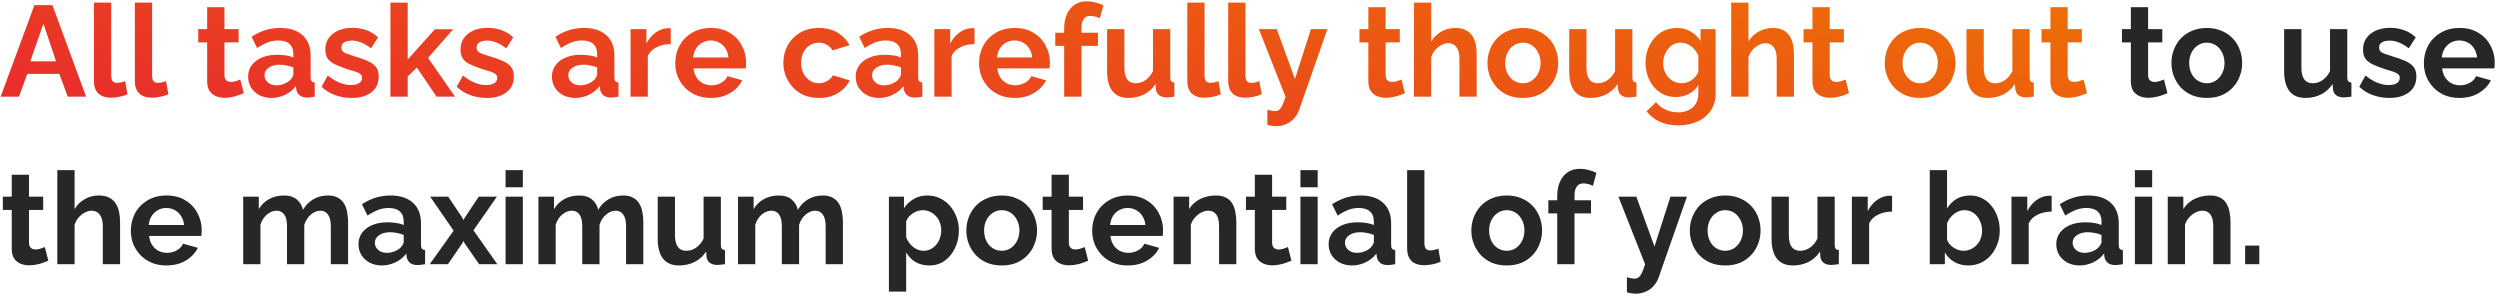
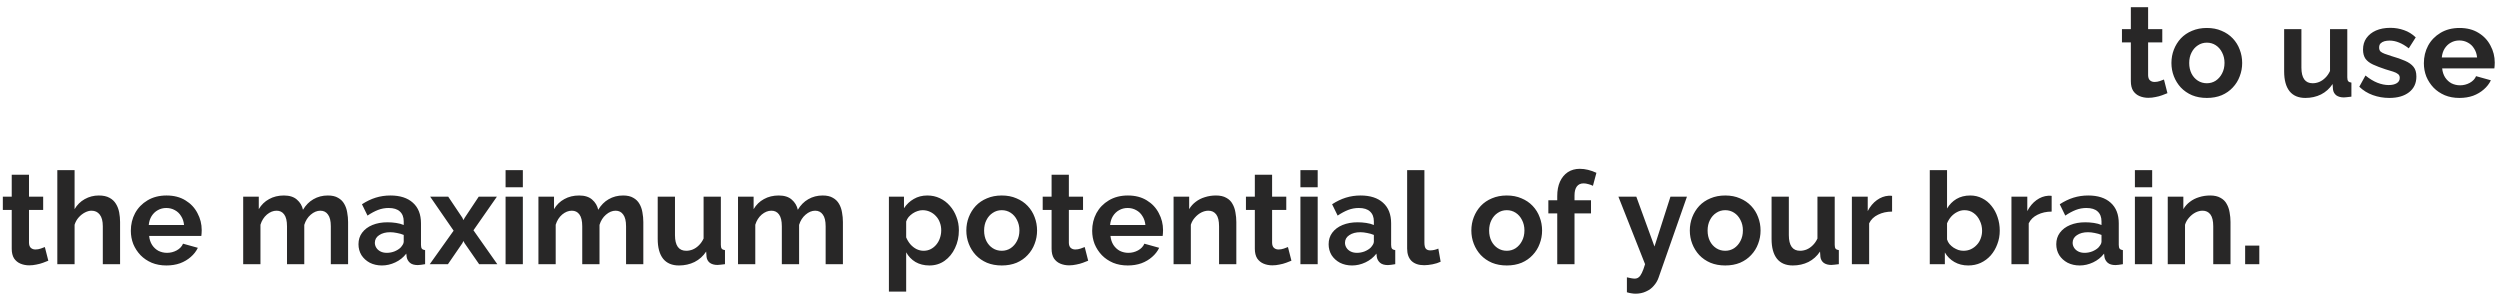
<svg xmlns="http://www.w3.org/2000/svg" width="388" height="46" viewBox="0 0 388 46" fill="none">
-   <path d="M5.34 0.8H8.14L13.36 15H10.52L9.2 11.46H4.24L2.94 15H0.1L5.34 0.8ZM8.7 9.52L6.74 3.66L4.7 9.52H8.7ZM14.579 0.4H17.259V11.64C17.259 12.12 17.339 12.447 17.499 12.62C17.659 12.78 17.879 12.86 18.159 12.86C18.372 12.86 18.592 12.833 18.819 12.78C19.046 12.727 19.246 12.66 19.419 12.58L19.779 14.62C19.419 14.793 18.999 14.927 18.519 15.02C18.039 15.113 17.606 15.16 17.219 15.16C16.379 15.16 15.726 14.94 15.259 14.5C14.806 14.047 14.579 13.407 14.579 12.58V0.4ZM20.927 0.4H23.607V11.64C23.607 12.12 23.687 12.447 23.847 12.62C24.007 12.78 24.227 12.86 24.507 12.86C24.72 12.86 24.94 12.833 25.167 12.78C25.393 12.727 25.593 12.66 25.767 12.58L26.127 14.62C25.767 14.793 25.347 14.927 24.867 15.02C24.387 15.113 23.953 15.16 23.567 15.16C22.727 15.16 22.073 14.94 21.607 14.5C21.153 14.047 20.927 13.407 20.927 12.58V0.4ZM37.832 14.46C37.605 14.553 37.332 14.66 37.012 14.78C36.692 14.9 36.345 14.993 35.972 15.06C35.612 15.14 35.245 15.18 34.872 15.18C34.379 15.18 33.925 15.093 33.512 14.92C33.099 14.747 32.765 14.473 32.512 14.1C32.272 13.713 32.152 13.213 32.152 12.6V6.58H30.772V4.52H32.152V1.12H34.832V4.52H37.032V6.58H34.832V11.7C34.845 12.06 34.945 12.32 35.132 12.48C35.319 12.64 35.552 12.72 35.832 12.72C36.112 12.72 36.385 12.673 36.652 12.58C36.919 12.487 37.132 12.407 37.292 12.34L37.832 14.46ZM38.508 11.9C38.508 11.22 38.694 10.627 39.068 10.12C39.455 9.6 39.988 9.2 40.668 8.92C41.348 8.64 42.128 8.5 43.008 8.5C43.448 8.5 43.895 8.533 44.348 8.6C44.801 8.667 45.194 8.773 45.528 8.92V8.36C45.528 7.693 45.328 7.18 44.928 6.82C44.541 6.46 43.961 6.28 43.188 6.28C42.614 6.28 42.068 6.38 41.548 6.58C41.028 6.78 40.481 7.073 39.908 7.46L39.048 5.7C39.741 5.247 40.448 4.907 41.168 4.68C41.901 4.453 42.668 4.34 43.468 4.34C44.961 4.34 46.121 4.713 46.948 5.46C47.788 6.207 48.208 7.273 48.208 8.66V12C48.208 12.28 48.255 12.48 48.348 12.6C48.455 12.72 48.621 12.793 48.848 12.82V15C48.608 15.04 48.388 15.073 48.188 15.1C48.001 15.127 47.841 15.14 47.708 15.14C47.175 15.14 46.768 15.02 46.488 14.78C46.221 14.54 46.054 14.247 45.988 13.9L45.928 13.36C45.474 13.947 44.908 14.4 44.228 14.72C43.548 15.04 42.855 15.2 42.148 15.2C41.455 15.2 40.828 15.06 40.268 14.78C39.721 14.487 39.288 14.093 38.968 13.6C38.661 13.093 38.508 12.527 38.508 11.9ZM45.028 12.44C45.175 12.28 45.294 12.12 45.388 11.96C45.481 11.8 45.528 11.653 45.528 11.52V10.46C45.208 10.327 44.861 10.227 44.488 10.16C44.114 10.08 43.761 10.04 43.428 10.04C42.734 10.04 42.161 10.193 41.708 10.5C41.268 10.793 41.048 11.187 41.048 11.68C41.048 11.947 41.121 12.2 41.268 12.44C41.414 12.68 41.628 12.873 41.908 13.02C42.188 13.167 42.521 13.24 42.908 13.24C43.308 13.24 43.701 13.167 44.088 13.02C44.474 12.86 44.788 12.667 45.028 12.44ZM54.572 15.2C53.679 15.2 52.825 15.053 52.012 14.76C51.199 14.467 50.499 14.033 49.912 13.46L50.872 11.72C51.499 12.227 52.112 12.6 52.712 12.84C53.325 13.08 53.912 13.2 54.472 13.2C54.992 13.2 55.406 13.107 55.712 12.92C56.032 12.733 56.192 12.453 56.192 12.08C56.192 11.827 56.105 11.633 55.932 11.5C55.759 11.353 55.505 11.227 55.172 11.12C54.852 11.013 54.459 10.893 53.992 10.76C53.219 10.507 52.572 10.26 52.052 10.02C51.532 9.78 51.139 9.48 50.872 9.12C50.619 8.747 50.492 8.273 50.492 7.7C50.492 7.007 50.666 6.413 51.012 5.92C51.372 5.413 51.865 5.02 52.492 4.74C53.132 4.46 53.879 4.32 54.732 4.32C55.479 4.32 56.185 4.44 56.852 4.68C57.519 4.907 58.126 5.28 58.672 5.8L57.592 7.5C57.059 7.087 56.552 6.787 56.072 6.6C55.592 6.4 55.105 6.3 54.612 6.3C54.332 6.3 54.066 6.333 53.812 6.4C53.572 6.467 53.372 6.58 53.212 6.74C53.066 6.887 52.992 7.1 52.992 7.38C52.992 7.633 53.059 7.833 53.192 7.98C53.339 8.113 53.552 8.233 53.832 8.34C54.126 8.447 54.479 8.567 54.892 8.7C55.732 8.94 56.439 9.187 57.012 9.44C57.599 9.693 58.039 10.007 58.332 10.38C58.626 10.74 58.772 11.24 58.772 11.88C58.772 12.92 58.392 13.733 57.632 14.32C56.872 14.907 55.852 15.2 54.572 15.2ZM67.755 15L64.695 10.48L63.275 11.88V15H60.595V0.4H63.275V9.24L67.495 4.54H70.335L66.435 8.98L70.615 15H67.755ZM75.549 15.2C74.655 15.2 73.802 15.053 72.989 14.76C72.175 14.467 71.475 14.033 70.889 13.46L71.849 11.72C72.475 12.227 73.089 12.6 73.689 12.84C74.302 13.08 74.889 13.2 75.449 13.2C75.969 13.2 76.382 13.107 76.689 12.92C77.009 12.733 77.169 12.453 77.169 12.08C77.169 11.827 77.082 11.633 76.909 11.5C76.735 11.353 76.482 11.227 76.149 11.12C75.829 11.013 75.435 10.893 74.969 10.76C74.195 10.507 73.549 10.26 73.029 10.02C72.509 9.78 72.115 9.48 71.849 9.12C71.595 8.747 71.469 8.273 71.469 7.7C71.469 7.007 71.642 6.413 71.989 5.92C72.349 5.413 72.842 5.02 73.469 4.74C74.109 4.46 74.855 4.32 75.709 4.32C76.455 4.32 77.162 4.44 77.829 4.68C78.495 4.907 79.102 5.28 79.649 5.8L78.569 7.5C78.035 7.087 77.529 6.787 77.049 6.6C76.569 6.4 76.082 6.3 75.589 6.3C75.309 6.3 75.042 6.333 74.789 6.4C74.549 6.467 74.349 6.58 74.189 6.74C74.042 6.887 73.969 7.1 73.969 7.38C73.969 7.633 74.035 7.833 74.169 7.98C74.315 8.113 74.529 8.233 74.809 8.34C75.102 8.447 75.455 8.567 75.869 8.7C76.709 8.94 77.415 9.187 77.989 9.44C78.575 9.693 79.015 10.007 79.309 10.38C79.602 10.74 79.749 11.24 79.749 11.88C79.749 12.92 79.369 13.733 78.609 14.32C77.849 14.907 76.829 15.2 75.549 15.2ZM85.656 11.9C85.656 11.22 85.843 10.627 86.216 10.12C86.603 9.6 87.136 9.2 87.816 8.92C88.496 8.64 89.276 8.5 90.156 8.5C90.596 8.5 91.043 8.533 91.496 8.6C91.95 8.667 92.343 8.773 92.676 8.92V8.36C92.676 7.693 92.476 7.18 92.076 6.82C91.69 6.46 91.11 6.28 90.336 6.28C89.763 6.28 89.216 6.38 88.696 6.58C88.176 6.78 87.63 7.073 87.056 7.46L86.196 5.7C86.89 5.247 87.596 4.907 88.316 4.68C89.05 4.453 89.816 4.34 90.616 4.34C92.11 4.34 93.27 4.713 94.096 5.46C94.936 6.207 95.356 7.273 95.356 8.66V12C95.356 12.28 95.403 12.48 95.496 12.6C95.603 12.72 95.77 12.793 95.996 12.82V15C95.756 15.04 95.536 15.073 95.336 15.1C95.15 15.127 94.99 15.14 94.856 15.14C94.323 15.14 93.916 15.02 93.636 14.78C93.37 14.54 93.203 14.247 93.136 13.9L93.076 13.36C92.623 13.947 92.056 14.4 91.376 14.72C90.696 15.04 90.003 15.2 89.296 15.2C88.603 15.2 87.976 15.06 87.416 14.78C86.87 14.487 86.436 14.093 86.116 13.6C85.81 13.093 85.656 12.527 85.656 11.9ZM92.176 12.44C92.323 12.28 92.443 12.12 92.536 11.96C92.63 11.8 92.676 11.653 92.676 11.52V10.46C92.356 10.327 92.01 10.227 91.636 10.16C91.263 10.08 90.91 10.04 90.576 10.04C89.883 10.04 89.31 10.193 88.856 10.5C88.416 10.793 88.196 11.187 88.196 11.68C88.196 11.947 88.27 12.2 88.416 12.44C88.563 12.68 88.776 12.873 89.056 13.02C89.336 13.167 89.67 13.24 90.056 13.24C90.456 13.24 90.85 13.167 91.236 13.02C91.623 12.86 91.936 12.667 92.176 12.44ZM104.101 6.84C103.287 6.84 102.561 7 101.921 7.32C101.281 7.627 100.821 8.073 100.541 8.66V15H97.861V4.52H100.321V6.76C100.694 6.04 101.167 5.473 101.741 5.06C102.314 4.647 102.921 4.42 103.561 4.38C103.707 4.38 103.821 4.38 103.901 4.38C103.981 4.38 104.047 4.387 104.101 4.4V6.84ZM110.318 15.2C109.478 15.2 108.718 15.06 108.038 14.78C107.358 14.487 106.778 14.093 106.298 13.6C105.818 13.093 105.445 12.52 105.178 11.88C104.925 11.227 104.798 10.54 104.798 9.82C104.798 8.82 105.018 7.907 105.458 7.08C105.912 6.253 106.552 5.593 107.378 5.1C108.218 4.593 109.205 4.34 110.338 4.34C111.485 4.34 112.465 4.593 113.278 5.1C114.092 5.593 114.712 6.253 115.138 7.08C115.578 7.893 115.798 8.773 115.798 9.72C115.798 9.88 115.792 10.047 115.778 10.22C115.765 10.38 115.752 10.513 115.738 10.62H107.638C107.692 11.153 107.845 11.62 108.098 12.02C108.365 12.42 108.698 12.727 109.098 12.94C109.512 13.14 109.952 13.24 110.418 13.24C110.952 13.24 111.452 13.113 111.918 12.86C112.398 12.593 112.725 12.247 112.898 11.82L115.198 12.46C114.945 12.993 114.578 13.467 114.098 13.88C113.632 14.293 113.078 14.62 112.438 14.86C111.798 15.087 111.092 15.2 110.318 15.2ZM107.578 8.92H113.058C113.005 8.387 112.852 7.927 112.598 7.54C112.358 7.14 112.038 6.833 111.638 6.62C111.238 6.393 110.792 6.28 110.298 6.28C109.818 6.28 109.378 6.393 108.978 6.62C108.592 6.833 108.272 7.14 108.018 7.54C107.778 7.927 107.632 8.387 107.578 8.92ZM127.116 15.2C126.262 15.2 125.496 15.06 124.816 14.78C124.136 14.487 123.556 14.087 123.076 13.58C122.596 13.06 122.222 12.473 121.956 11.82C121.702 11.167 121.576 10.48 121.576 9.76C121.576 8.773 121.796 7.873 122.236 7.06C122.689 6.233 123.329 5.573 124.156 5.08C124.982 4.587 125.962 4.34 127.096 4.34C128.229 4.34 129.202 4.587 130.016 5.08C130.829 5.573 131.436 6.22 131.836 7.02L129.216 7.82C128.989 7.433 128.689 7.14 128.316 6.94C127.942 6.727 127.529 6.62 127.076 6.62C126.569 6.62 126.102 6.753 125.676 7.02C125.262 7.273 124.936 7.64 124.696 8.12C124.456 8.587 124.336 9.133 124.336 9.76C124.336 10.373 124.456 10.92 124.696 11.4C124.949 11.867 125.282 12.24 125.696 12.52C126.109 12.787 126.569 12.92 127.076 12.92C127.396 12.92 127.696 12.867 127.976 12.76C128.269 12.653 128.529 12.507 128.756 12.32C128.982 12.133 129.149 11.92 129.256 11.68L131.876 12.48C131.636 13 131.282 13.467 130.816 13.88C130.362 14.293 129.822 14.62 129.196 14.86C128.582 15.087 127.889 15.2 127.116 15.2ZM132.805 11.9C132.805 11.22 132.991 10.627 133.365 10.12C133.751 9.6 134.285 9.2 134.965 8.92C135.645 8.64 136.425 8.5 137.305 8.5C137.745 8.5 138.191 8.533 138.645 8.6C139.098 8.667 139.491 8.773 139.825 8.92V8.36C139.825 7.693 139.625 7.18 139.225 6.82C138.838 6.46 138.258 6.28 137.485 6.28C136.911 6.28 136.365 6.38 135.845 6.58C135.325 6.78 134.778 7.073 134.205 7.46L133.345 5.7C134.038 5.247 134.745 4.907 135.465 4.68C136.198 4.453 136.965 4.34 137.765 4.34C139.258 4.34 140.418 4.713 141.245 5.46C142.085 6.207 142.505 7.273 142.505 8.66V12C142.505 12.28 142.551 12.48 142.645 12.6C142.751 12.72 142.918 12.793 143.145 12.82V15C142.905 15.04 142.685 15.073 142.485 15.1C142.298 15.127 142.138 15.14 142.005 15.14C141.471 15.14 141.065 15.02 140.785 14.78C140.518 14.54 140.351 14.247 140.285 13.9L140.225 13.36C139.771 13.947 139.205 14.4 138.525 14.72C137.845 15.04 137.151 15.2 136.445 15.2C135.751 15.2 135.125 15.06 134.565 14.78C134.018 14.487 133.585 14.093 133.265 13.6C132.958 13.093 132.805 12.527 132.805 11.9ZM139.325 12.44C139.471 12.28 139.591 12.12 139.685 11.96C139.778 11.8 139.825 11.653 139.825 11.52V10.46C139.505 10.327 139.158 10.227 138.785 10.16C138.411 10.08 138.058 10.04 137.725 10.04C137.031 10.04 136.458 10.193 136.005 10.5C135.565 10.793 135.345 11.187 135.345 11.68C135.345 11.947 135.418 12.2 135.565 12.44C135.711 12.68 135.925 12.873 136.205 13.02C136.485 13.167 136.818 13.24 137.205 13.24C137.605 13.24 137.998 13.167 138.385 13.02C138.771 12.86 139.085 12.667 139.325 12.44ZM151.249 6.84C150.436 6.84 149.709 7 149.069 7.32C148.429 7.627 147.969 8.073 147.689 8.66V15H145.009V4.52H147.469V6.76C147.842 6.04 148.316 5.473 148.889 5.06C149.462 4.647 150.069 4.42 150.709 4.38C150.856 4.38 150.969 4.38 151.049 4.38C151.129 4.38 151.196 4.387 151.249 4.4V6.84ZM157.467 15.2C156.627 15.2 155.867 15.06 155.187 14.78C154.507 14.487 153.927 14.093 153.447 13.6C152.967 13.093 152.593 12.52 152.327 11.88C152.073 11.227 151.947 10.54 151.947 9.82C151.947 8.82 152.167 7.907 152.607 7.08C153.06 6.253 153.7 5.593 154.527 5.1C155.367 4.593 156.353 4.34 157.487 4.34C158.633 4.34 159.613 4.593 160.427 5.1C161.24 5.593 161.86 6.253 162.287 7.08C162.727 7.893 162.947 8.773 162.947 9.72C162.947 9.88 162.94 10.047 162.927 10.22C162.913 10.38 162.9 10.513 162.887 10.62H154.787C154.84 11.153 154.993 11.62 155.247 12.02C155.513 12.42 155.847 12.727 156.247 12.94C156.66 13.14 157.1 13.24 157.567 13.24C158.1 13.24 158.6 13.113 159.067 12.86C159.547 12.593 159.873 12.247 160.047 11.82L162.347 12.46C162.093 12.993 161.727 13.467 161.247 13.88C160.78 14.293 160.227 14.62 159.587 14.86C158.947 15.087 158.24 15.2 157.467 15.2ZM154.727 8.92H160.207C160.153 8.387 160 7.927 159.747 7.54C159.507 7.14 159.187 6.833 158.787 6.62C158.387 6.393 157.94 6.28 157.447 6.28C156.967 6.28 156.527 6.393 156.127 6.62C155.74 6.833 155.42 7.14 155.167 7.54C154.927 7.927 154.78 8.387 154.727 8.92ZM165.161 15V7.12H163.781V5.08H165.161V4.44C165.161 3.573 165.301 2.827 165.581 2.2C165.874 1.56 166.281 1.067 166.801 0.72C167.334 0.373 167.954 0.2 168.661 0.2C169.087 0.2 169.514 0.253 169.941 0.36C170.381 0.467 170.814 0.62 171.241 0.82L170.701 2.84C170.501 2.733 170.267 2.647 170.001 2.58C169.734 2.5 169.481 2.46 169.241 2.46C168.787 2.46 168.441 2.62 168.201 2.94C167.961 3.26 167.841 3.727 167.841 4.34V5.08H170.401V7.12H167.841V15H165.161ZM171.823 11.08V4.52H174.503V10.5C174.503 11.3 174.65 11.907 174.943 12.32C175.236 12.72 175.67 12.92 176.243 12.92C176.59 12.92 176.93 12.853 177.263 12.72C177.61 12.573 177.923 12.36 178.203 12.08C178.496 11.8 178.743 11.447 178.943 11.02V4.52H181.623V12C181.623 12.28 181.67 12.48 181.763 12.6C181.87 12.72 182.036 12.793 182.263 12.82V15C181.996 15.04 181.77 15.067 181.583 15.08C181.41 15.107 181.25 15.12 181.103 15.12C180.623 15.12 180.23 15.013 179.923 14.8C179.63 14.573 179.456 14.267 179.403 13.88L179.343 13.04C178.876 13.747 178.276 14.287 177.543 14.66C176.81 15.02 176.003 15.2 175.123 15.2C174.043 15.2 173.223 14.853 172.663 14.16C172.103 13.453 171.823 12.427 171.823 11.08ZM184.266 0.4H186.946V11.64C186.946 12.12 187.026 12.447 187.186 12.62C187.346 12.78 187.566 12.86 187.846 12.86C188.06 12.86 188.28 12.833 188.506 12.78C188.733 12.727 188.933 12.66 189.106 12.58L189.466 14.62C189.106 14.793 188.686 14.927 188.206 15.02C187.726 15.113 187.293 15.16 186.906 15.16C186.066 15.16 185.413 14.94 184.946 14.5C184.493 14.047 184.266 13.407 184.266 12.58V0.4ZM190.614 0.4H193.294V11.64C193.294 12.12 193.374 12.447 193.534 12.62C193.694 12.78 193.914 12.86 194.194 12.86C194.407 12.86 194.627 12.833 194.854 12.78C195.081 12.727 195.281 12.66 195.454 12.58L195.814 14.62C195.454 14.793 195.034 14.927 194.554 15.02C194.074 15.113 193.641 15.16 193.254 15.16C192.414 15.16 191.761 14.94 191.294 14.5C190.841 14.047 190.614 13.407 190.614 12.58V0.4ZM196.694 17.04C196.934 17.093 197.154 17.14 197.354 17.18C197.567 17.22 197.747 17.24 197.894 17.24C198.147 17.24 198.354 17.173 198.514 17.04C198.687 16.92 198.854 16.693 199.014 16.36C199.174 16.04 199.341 15.587 199.514 15L195.374 4.52H198.154L200.974 12.26L203.454 4.52H206.014L201.614 17.08C201.454 17.547 201.207 17.967 200.874 18.34C200.554 18.727 200.147 19.027 199.654 19.24C199.174 19.467 198.634 19.58 198.034 19.58C197.821 19.58 197.607 19.56 197.394 19.52C197.181 19.493 196.947 19.44 196.694 19.36V17.04ZM218.047 14.46C217.82 14.553 217.547 14.66 217.227 14.78C216.907 14.9 216.56 14.993 216.187 15.06C215.827 15.14 215.46 15.18 215.087 15.18C214.594 15.18 214.14 15.093 213.727 14.92C213.314 14.747 212.98 14.473 212.727 14.1C212.487 13.713 212.367 13.213 212.367 12.6V6.58H210.987V4.52H212.367V1.12H215.047V4.52H217.247V6.58H215.047V11.7C215.06 12.06 215.16 12.32 215.347 12.48C215.534 12.64 215.767 12.72 216.047 12.72C216.327 12.72 216.6 12.673 216.867 12.58C217.134 12.487 217.347 12.407 217.507 12.34L218.047 14.46ZM229.183 15H226.503V9.12C226.503 8.307 226.343 7.7 226.023 7.3C225.716 6.9 225.289 6.7 224.743 6.7C224.423 6.7 224.083 6.793 223.723 6.98C223.363 7.167 223.036 7.427 222.743 7.76C222.463 8.08 222.256 8.453 222.123 8.88V15H219.443V0.4H222.123V6.46C222.509 5.793 223.036 5.273 223.703 4.9C224.369 4.527 225.096 4.34 225.883 4.34C226.563 4.34 227.116 4.46 227.543 4.7C227.969 4.927 228.303 5.24 228.543 5.64C228.783 6.027 228.949 6.467 229.043 6.96C229.136 7.44 229.183 7.94 229.183 8.46V15ZM236.353 15.2C235.5 15.2 234.733 15.06 234.053 14.78C233.373 14.487 232.793 14.087 232.313 13.58C231.846 13.073 231.486 12.493 231.233 11.84C230.98 11.187 230.853 10.5 230.853 9.78C230.853 9.047 230.98 8.353 231.233 7.7C231.486 7.047 231.846 6.467 232.313 5.96C232.793 5.453 233.373 5.06 234.053 4.78C234.733 4.487 235.5 4.34 236.353 4.34C237.206 4.34 237.966 4.487 238.633 4.78C239.313 5.06 239.893 5.453 240.373 5.96C240.853 6.467 241.213 7.047 241.453 7.7C241.706 8.353 241.833 9.047 241.833 9.78C241.833 10.5 241.706 11.187 241.453 11.84C241.213 12.493 240.853 13.073 240.373 13.58C239.906 14.087 239.333 14.487 238.653 14.78C237.973 15.06 237.206 15.2 236.353 15.2ZM233.613 9.78C233.613 10.393 233.733 10.94 233.973 11.42C234.213 11.887 234.54 12.253 234.953 12.52C235.366 12.787 235.833 12.92 236.353 12.92C236.86 12.92 237.32 12.787 237.733 12.52C238.146 12.24 238.473 11.867 238.713 11.4C238.966 10.92 239.093 10.373 239.093 9.76C239.093 9.16 238.966 8.62 238.713 8.14C238.473 7.66 238.146 7.287 237.733 7.02C237.32 6.753 236.86 6.62 236.353 6.62C235.833 6.62 235.366 6.76 234.953 7.04C234.54 7.307 234.213 7.68 233.973 8.16C233.733 8.627 233.613 9.167 233.613 9.78ZM243.542 11.08V4.52H246.222V10.5C246.222 11.3 246.369 11.907 246.662 12.32C246.955 12.72 247.389 12.92 247.962 12.92C248.309 12.92 248.649 12.853 248.982 12.72C249.329 12.573 249.642 12.36 249.922 12.08C250.215 11.8 250.462 11.447 250.662 11.02V4.52H253.342V12C253.342 12.28 253.389 12.48 253.482 12.6C253.589 12.72 253.755 12.793 253.982 12.82V15C253.715 15.04 253.489 15.067 253.302 15.08C253.129 15.107 252.969 15.12 252.822 15.12C252.342 15.12 251.949 15.013 251.642 14.8C251.349 14.573 251.175 14.267 251.122 13.88L251.062 13.04C250.595 13.747 249.995 14.287 249.262 14.66C248.529 15.02 247.722 15.2 246.842 15.2C245.762 15.2 244.942 14.853 244.382 14.16C243.822 13.453 243.542 12.427 243.542 11.08ZM260.105 15.06C259.412 15.06 258.772 14.927 258.185 14.66C257.612 14.38 257.112 13.993 256.685 13.5C256.272 13.007 255.952 12.44 255.725 11.8C255.498 11.16 255.385 10.48 255.385 9.76C255.385 9 255.505 8.293 255.745 7.64C255.985 6.987 256.318 6.413 256.745 5.92C257.185 5.413 257.698 5.027 258.285 4.76C258.885 4.48 259.545 4.34 260.265 4.34C261.078 4.34 261.792 4.527 262.405 4.9C263.018 5.26 263.525 5.747 263.925 6.36V4.52H266.265V14.5C266.265 15.54 266.012 16.427 265.505 17.16C265.012 17.907 264.325 18.473 263.445 18.86C262.565 19.26 261.565 19.46 260.445 19.46C259.312 19.46 258.352 19.267 257.565 18.88C256.778 18.507 256.105 17.973 255.545 17.28L257.005 15.86C257.405 16.353 257.905 16.74 258.505 17.02C259.118 17.3 259.765 17.44 260.445 17.44C261.018 17.44 261.538 17.333 262.005 17.12C262.485 16.92 262.865 16.6 263.145 16.16C263.438 15.733 263.585 15.18 263.585 14.5V13.18C263.238 13.78 262.745 14.247 262.105 14.58C261.478 14.9 260.812 15.06 260.105 15.06ZM261.005 12.92C261.298 12.92 261.578 12.873 261.845 12.78C262.112 12.687 262.358 12.56 262.585 12.4C262.812 12.24 263.012 12.053 263.185 11.84C263.358 11.613 263.492 11.387 263.585 11.16V8.66C263.425 8.247 263.198 7.887 262.905 7.58C262.625 7.273 262.305 7.04 261.945 6.88C261.598 6.707 261.232 6.62 260.845 6.62C260.432 6.62 260.058 6.707 259.725 6.88C259.392 7.053 259.105 7.3 258.865 7.62C258.625 7.927 258.438 8.273 258.305 8.66C258.185 9.033 258.125 9.427 258.125 9.84C258.125 10.267 258.198 10.667 258.345 11.04C258.492 11.413 258.692 11.74 258.945 12.02C259.212 12.3 259.518 12.52 259.865 12.68C260.225 12.84 260.605 12.92 261.005 12.92ZM278.421 15H275.741V9.12C275.741 8.307 275.581 7.7 275.261 7.3C274.954 6.9 274.528 6.7 273.981 6.7C273.661 6.7 273.321 6.793 272.961 6.98C272.601 7.167 272.274 7.427 271.981 7.76C271.701 8.08 271.494 8.453 271.361 8.88V15H268.681V0.4H271.361V6.46C271.748 5.793 272.274 5.273 272.941 4.9C273.608 4.527 274.334 4.34 275.121 4.34C275.801 4.34 276.354 4.46 276.781 4.7C277.208 4.927 277.541 5.24 277.781 5.64C278.021 6.027 278.188 6.467 278.281 6.96C278.374 7.44 278.421 7.94 278.421 8.46V15ZM286.973 14.46C286.746 14.553 286.473 14.66 286.153 14.78C285.833 14.9 285.486 14.993 285.113 15.06C284.753 15.14 284.386 15.18 284.013 15.18C283.519 15.18 283.066 15.093 282.653 14.92C282.239 14.747 281.906 14.473 281.653 14.1C281.413 13.713 281.293 13.213 281.293 12.6V6.58H279.913V4.52H281.293V1.12H283.973V4.52H286.173V6.58H283.973V11.7C283.986 12.06 284.086 12.32 284.273 12.48C284.459 12.64 284.693 12.72 284.973 12.72C285.253 12.72 285.526 12.673 285.793 12.58C286.059 12.487 286.273 12.407 286.433 12.34L286.973 14.46ZM298.013 15.2C297.16 15.2 296.393 15.06 295.713 14.78C295.033 14.487 294.453 14.087 293.973 13.58C293.506 13.073 293.146 12.493 292.893 11.84C292.64 11.187 292.513 10.5 292.513 9.78C292.513 9.047 292.64 8.353 292.893 7.7C293.146 7.047 293.506 6.467 293.973 5.96C294.453 5.453 295.033 5.06 295.713 4.78C296.393 4.487 297.16 4.34 298.013 4.34C298.866 4.34 299.626 4.487 300.293 4.78C300.973 5.06 301.553 5.453 302.033 5.96C302.513 6.467 302.873 7.047 303.113 7.7C303.366 8.353 303.493 9.047 303.493 9.78C303.493 10.5 303.366 11.187 303.113 11.84C302.873 12.493 302.513 13.073 302.033 13.58C301.566 14.087 300.993 14.487 300.313 14.78C299.633 15.06 298.866 15.2 298.013 15.2ZM295.273 9.78C295.273 10.393 295.393 10.94 295.633 11.42C295.873 11.887 296.2 12.253 296.613 12.52C297.026 12.787 297.493 12.92 298.013 12.92C298.52 12.92 298.98 12.787 299.393 12.52C299.806 12.24 300.133 11.867 300.373 11.4C300.626 10.92 300.753 10.373 300.753 9.76C300.753 9.16 300.626 8.62 300.373 8.14C300.133 7.66 299.806 7.287 299.393 7.02C298.98 6.753 298.52 6.62 298.013 6.62C297.493 6.62 297.026 6.76 296.613 7.04C296.2 7.307 295.873 7.68 295.633 8.16C295.393 8.627 295.273 9.167 295.273 9.78ZM305.202 11.08V4.52H307.882V10.5C307.882 11.3 308.029 11.907 308.322 12.32C308.615 12.72 309.049 12.92 309.622 12.92C309.969 12.92 310.309 12.853 310.642 12.72C310.989 12.573 311.302 12.36 311.582 12.08C311.875 11.8 312.122 11.447 312.322 11.02V4.52H315.002V12C315.002 12.28 315.049 12.48 315.142 12.6C315.249 12.72 315.415 12.793 315.642 12.82V15C315.375 15.04 315.149 15.067 314.962 15.08C314.789 15.107 314.629 15.12 314.482 15.12C314.002 15.12 313.609 15.013 313.302 14.8C313.009 14.573 312.835 14.267 312.782 13.88L312.722 13.04C312.255 13.747 311.655 14.287 310.922 14.66C310.189 15.02 309.382 15.2 308.502 15.2C307.422 15.2 306.602 14.853 306.042 14.16C305.482 13.453 305.202 12.427 305.202 11.08ZM323.906 14.46C323.68 14.553 323.406 14.66 323.086 14.78C322.766 14.9 322.42 14.993 322.046 15.06C321.686 15.14 321.32 15.18 320.946 15.18C320.453 15.18 320 15.093 319.586 14.92C319.173 14.747 318.84 14.473 318.586 14.1C318.346 13.713 318.226 13.213 318.226 12.6V6.58H316.846V4.52H318.226V1.12H320.906V4.52H323.106V6.58H320.906V11.7C320.92 12.06 321.02 12.32 321.206 12.48C321.393 12.64 321.626 12.72 321.906 12.72C322.186 12.72 322.46 12.673 322.726 12.58C322.993 12.487 323.206 12.407 323.366 12.34L323.906 14.46Z" fill="url(#paint0_linear_632_5120)" />
  <path d="M336.387 14.46C336.16 14.553 335.887 14.66 335.567 14.78C335.247 14.9 334.9 14.993 334.527 15.06C334.167 15.14 333.8 15.18 333.427 15.18C332.933 15.18 332.48 15.093 332.067 14.92C331.653 14.747 331.32 14.473 331.067 14.1C330.827 13.713 330.707 13.213 330.707 12.6V6.58H329.327V4.52H330.707V1.12H333.387V4.52H335.587V6.58H333.387V11.7C333.4 12.06 333.5 12.32 333.687 12.48C333.873 12.64 334.107 12.72 334.387 12.72C334.667 12.72 334.94 12.673 335.207 12.58C335.473 12.487 335.687 12.407 335.847 12.34L336.387 14.46ZM342.505 15.2C341.652 15.2 340.885 15.06 340.205 14.78C339.525 14.487 338.945 14.087 338.465 13.58C337.999 13.073 337.639 12.493 337.385 11.84C337.132 11.187 337.005 10.5 337.005 9.78C337.005 9.047 337.132 8.353 337.385 7.7C337.639 7.047 337.999 6.467 338.465 5.96C338.945 5.453 339.525 5.06 340.205 4.78C340.885 4.487 341.652 4.34 342.505 4.34C343.359 4.34 344.119 4.487 344.785 4.78C345.465 5.06 346.045 5.453 346.525 5.96C347.005 6.467 347.365 7.047 347.605 7.7C347.859 8.353 347.985 9.047 347.985 9.78C347.985 10.5 347.859 11.187 347.605 11.84C347.365 12.493 347.005 13.073 346.525 13.58C346.059 14.087 345.485 14.487 344.805 14.78C344.125 15.06 343.359 15.2 342.505 15.2ZM339.765 9.78C339.765 10.393 339.885 10.94 340.125 11.42C340.365 11.887 340.692 12.253 341.105 12.52C341.519 12.787 341.985 12.92 342.505 12.92C343.012 12.92 343.472 12.787 343.885 12.52C344.299 12.24 344.625 11.867 344.865 11.4C345.119 10.92 345.245 10.373 345.245 9.76C345.245 9.16 345.119 8.62 344.865 8.14C344.625 7.66 344.299 7.287 343.885 7.02C343.472 6.753 343.012 6.62 342.505 6.62C341.985 6.62 341.519 6.76 341.105 7.04C340.692 7.307 340.365 7.68 340.125 8.16C339.885 8.627 339.765 9.167 339.765 9.78ZM354.499 11.08V4.52H357.179V10.5C357.179 11.3 357.326 11.907 357.619 12.32C357.912 12.72 358.346 12.92 358.919 12.92C359.266 12.92 359.606 12.853 359.939 12.72C360.286 12.573 360.599 12.36 360.879 12.08C361.172 11.8 361.419 11.447 361.619 11.02V4.52H364.299V12C364.299 12.28 364.346 12.48 364.439 12.6C364.546 12.72 364.712 12.793 364.939 12.82V15C364.672 15.04 364.446 15.067 364.259 15.08C364.086 15.107 363.926 15.12 363.779 15.12C363.299 15.12 362.906 15.013 362.599 14.8C362.306 14.573 362.132 14.267 362.079 13.88L362.019 13.04C361.552 13.747 360.952 14.287 360.219 14.66C359.486 15.02 358.679 15.2 357.799 15.2C356.719 15.2 355.899 14.853 355.339 14.16C354.779 13.453 354.499 12.427 354.499 11.08ZM370.822 15.2C369.929 15.2 369.076 15.053 368.262 14.76C367.449 14.467 366.749 14.033 366.162 13.46L367.122 11.72C367.749 12.227 368.362 12.6 368.962 12.84C369.576 13.08 370.162 13.2 370.722 13.2C371.242 13.2 371.656 13.107 371.962 12.92C372.282 12.733 372.442 12.453 372.442 12.08C372.442 11.827 372.356 11.633 372.182 11.5C372.009 11.353 371.756 11.227 371.422 11.12C371.102 11.013 370.709 10.893 370.242 10.76C369.469 10.507 368.822 10.26 368.302 10.02C367.782 9.78 367.389 9.48 367.122 9.12C366.869 8.747 366.742 8.273 366.742 7.7C366.742 7.007 366.916 6.413 367.262 5.92C367.622 5.413 368.116 5.02 368.742 4.74C369.382 4.46 370.129 4.32 370.982 4.32C371.729 4.32 372.436 4.44 373.102 4.68C373.769 4.907 374.376 5.28 374.922 5.8L373.842 7.5C373.309 7.087 372.802 6.787 372.322 6.6C371.842 6.4 371.356 6.3 370.862 6.3C370.582 6.3 370.316 6.333 370.062 6.4C369.822 6.467 369.622 6.58 369.462 6.74C369.316 6.887 369.242 7.1 369.242 7.38C369.242 7.633 369.309 7.833 369.442 7.98C369.589 8.113 369.802 8.233 370.082 8.34C370.376 8.447 370.729 8.567 371.142 8.7C371.982 8.94 372.689 9.187 373.262 9.44C373.849 9.693 374.289 10.007 374.582 10.38C374.876 10.74 375.022 11.24 375.022 11.88C375.022 12.92 374.642 13.733 373.882 14.32C373.122 14.907 372.102 15.2 370.822 15.2ZM381.705 15.2C380.865 15.2 380.105 15.06 379.425 14.78C378.745 14.487 378.165 14.093 377.685 13.6C377.205 13.093 376.832 12.52 376.565 11.88C376.312 11.227 376.185 10.54 376.185 9.82C376.185 8.82 376.405 7.907 376.845 7.08C377.298 6.253 377.938 5.593 378.765 5.1C379.605 4.593 380.592 4.34 381.725 4.34C382.872 4.34 383.852 4.593 384.665 5.1C385.478 5.593 386.098 6.253 386.525 7.08C386.965 7.893 387.185 8.773 387.185 9.72C387.185 9.88 387.178 10.047 387.165 10.22C387.152 10.38 387.138 10.513 387.125 10.62H379.025C379.078 11.153 379.232 11.62 379.485 12.02C379.752 12.42 380.085 12.727 380.485 12.94C380.898 13.14 381.338 13.24 381.805 13.24C382.338 13.24 382.838 13.113 383.305 12.86C383.785 12.593 384.112 12.247 384.285 11.82L386.585 12.46C386.332 12.993 385.965 13.467 385.485 13.88C385.018 14.293 384.465 14.62 383.825 14.86C383.185 15.087 382.478 15.2 381.705 15.2ZM378.965 8.92H384.445C384.392 8.387 384.238 7.927 383.985 7.54C383.745 7.14 383.425 6.833 383.025 6.62C382.625 6.393 382.178 6.28 381.685 6.28C381.205 6.28 380.765 6.393 380.365 6.62C379.978 6.833 379.658 7.14 379.405 7.54C379.165 7.927 379.018 8.387 378.965 8.92ZM7.5 40.46C7.273 40.553 7 40.66 6.68 40.78C6.36 40.9 6.013 40.993 5.64 41.06C5.28 41.14 4.913 41.18 4.54 41.18C4.047 41.18 3.593 41.093 3.18 40.92C2.767 40.747 2.433 40.473 2.18 40.1C1.94 39.713 1.82 39.213 1.82 38.6V32.58H0.44V30.52H1.82V27.12H4.5V30.52H6.7V32.58H4.5V37.7C4.513 38.06 4.613 38.32 4.8 38.48C4.987 38.64 5.22 38.72 5.5 38.72C5.78 38.72 6.053 38.673 6.32 38.58C6.587 38.487 6.8 38.407 6.96 38.34L7.5 40.46ZM18.636 41H15.956V35.12C15.956 34.307 15.796 33.7 15.476 33.3C15.169 32.9 14.742 32.7 14.196 32.7C13.876 32.7 13.536 32.793 13.176 32.98C12.816 33.167 12.489 33.427 12.196 33.76C11.916 34.08 11.709 34.453 11.576 34.88V41H8.896V26.4H11.576V32.46C11.962 31.793 12.489 31.273 13.156 30.9C13.822 30.527 14.549 30.34 15.336 30.34C16.016 30.34 16.569 30.46 16.996 30.7C17.422 30.927 17.756 31.24 17.996 31.64C18.236 32.027 18.402 32.467 18.496 32.96C18.589 33.44 18.636 33.94 18.636 34.46V41ZM25.826 41.2C24.986 41.2 24.226 41.06 23.546 40.78C22.866 40.487 22.286 40.093 21.806 39.6C21.326 39.093 20.953 38.52 20.686 37.88C20.433 37.227 20.306 36.54 20.306 35.82C20.306 34.82 20.526 33.907 20.966 33.08C21.419 32.253 22.059 31.593 22.886 31.1C23.726 30.593 24.713 30.34 25.846 30.34C26.993 30.34 27.973 30.593 28.786 31.1C29.599 31.593 30.219 32.253 30.646 33.08C31.086 33.893 31.306 34.773 31.306 35.72C31.306 35.88 31.299 36.047 31.286 36.22C31.273 36.38 31.259 36.513 31.246 36.62H23.146C23.199 37.153 23.353 37.62 23.606 38.02C23.873 38.42 24.206 38.727 24.606 38.94C25.019 39.14 25.459 39.24 25.926 39.24C26.459 39.24 26.959 39.113 27.426 38.86C27.906 38.593 28.233 38.247 28.406 37.82L30.706 38.46C30.453 38.993 30.086 39.467 29.606 39.88C29.139 40.293 28.586 40.62 27.946 40.86C27.306 41.087 26.599 41.2 25.826 41.2ZM23.086 34.92H28.566C28.513 34.387 28.359 33.927 28.106 33.54C27.866 33.14 27.546 32.833 27.146 32.62C26.746 32.393 26.299 32.28 25.806 32.28C25.326 32.28 24.886 32.393 24.486 32.62C24.099 32.833 23.779 33.14 23.526 33.54C23.286 33.927 23.139 34.387 23.086 34.92ZM54.023 41H51.343V35.12C51.343 34.293 51.197 33.687 50.903 33.3C50.623 32.9 50.23 32.7 49.723 32.7C49.203 32.7 48.703 32.907 48.223 33.32C47.757 33.72 47.423 34.247 47.223 34.9V41H44.543V35.12C44.543 34.28 44.397 33.667 44.103 33.28C43.823 32.893 43.43 32.7 42.923 32.7C42.403 32.7 41.903 32.9 41.423 33.3C40.957 33.7 40.623 34.227 40.423 34.88V41H37.743V30.52H40.163V32.46C40.563 31.78 41.097 31.26 41.763 30.9C42.43 30.527 43.197 30.34 44.063 30.34C44.93 30.34 45.603 30.553 46.083 30.98C46.577 31.407 46.89 31.933 47.023 32.56C47.45 31.84 47.99 31.293 48.643 30.92C49.31 30.533 50.057 30.34 50.883 30.34C51.537 30.34 52.063 30.46 52.463 30.7C52.877 30.927 53.197 31.24 53.423 31.64C53.65 32.027 53.803 32.467 53.883 32.96C53.977 33.453 54.023 33.953 54.023 34.46V41ZM55.637 37.9C55.637 37.22 55.823 36.627 56.197 36.12C56.583 35.6 57.117 35.2 57.797 34.92C58.477 34.64 59.257 34.5 60.137 34.5C60.577 34.5 61.023 34.533 61.477 34.6C61.93 34.667 62.323 34.773 62.657 34.92V34.36C62.657 33.693 62.457 33.18 62.057 32.82C61.67 32.46 61.09 32.28 60.317 32.28C59.743 32.28 59.197 32.38 58.677 32.58C58.157 32.78 57.61 33.073 57.037 33.46L56.177 31.7C56.87 31.247 57.577 30.907 58.297 30.68C59.03 30.453 59.797 30.34 60.597 30.34C62.09 30.34 63.25 30.713 64.077 31.46C64.917 32.207 65.337 33.273 65.337 34.66V38C65.337 38.28 65.383 38.48 65.477 38.6C65.583 38.72 65.75 38.793 65.977 38.82V41C65.737 41.04 65.517 41.073 65.317 41.1C65.13 41.127 64.97 41.14 64.837 41.14C64.303 41.14 63.897 41.02 63.617 40.78C63.35 40.54 63.183 40.247 63.117 39.9L63.057 39.36C62.603 39.947 62.037 40.4 61.357 40.72C60.677 41.04 59.983 41.2 59.277 41.2C58.583 41.2 57.957 41.06 57.397 40.78C56.85 40.487 56.417 40.093 56.097 39.6C55.79 39.093 55.637 38.527 55.637 37.9ZM62.157 38.44C62.303 38.28 62.423 38.12 62.517 37.96C62.61 37.8 62.657 37.653 62.657 37.52V36.46C62.337 36.327 61.99 36.227 61.617 36.16C61.243 36.08 60.89 36.04 60.557 36.04C59.863 36.04 59.29 36.193 58.837 36.5C58.397 36.793 58.177 37.187 58.177 37.68C58.177 37.947 58.25 38.2 58.397 38.44C58.543 38.68 58.757 38.873 59.037 39.02C59.317 39.167 59.65 39.24 60.037 39.24C60.437 39.24 60.83 39.167 61.217 39.02C61.603 38.86 61.917 38.667 62.157 38.44ZM69.561 30.52L71.761 33.8L71.921 34.16L72.121 33.8L74.301 30.52H77.121L73.481 35.74L77.181 41H74.361L72.101 37.74L71.921 37.4L71.761 37.74L69.521 41H66.701L70.401 35.8L66.761 30.52H69.561ZM78.466 41V30.52H81.146V41H78.466ZM78.466 29.06V26.4H81.146V29.06H78.466ZM99.844 41H97.164V35.12C97.164 34.293 97.017 33.687 96.724 33.3C96.444 32.9 96.05 32.7 95.544 32.7C95.024 32.7 94.524 32.907 94.044 33.32C93.577 33.72 93.244 34.247 93.044 34.9V41H90.364V35.12C90.364 34.28 90.217 33.667 89.924 33.28C89.644 32.893 89.25 32.7 88.744 32.7C88.224 32.7 87.724 32.9 87.244 33.3C86.777 33.7 86.444 34.227 86.244 34.88V41H83.564V30.52H85.984V32.46C86.384 31.78 86.917 31.26 87.584 30.9C88.25 30.527 89.017 30.34 89.884 30.34C90.75 30.34 91.424 30.553 91.904 30.98C92.397 31.407 92.71 31.933 92.844 32.56C93.27 31.84 93.81 31.293 94.464 30.92C95.13 30.533 95.877 30.34 96.704 30.34C97.357 30.34 97.884 30.46 98.284 30.7C98.697 30.927 99.017 31.24 99.244 31.64C99.47 32.027 99.624 32.467 99.704 32.96C99.797 33.453 99.844 33.953 99.844 34.46V41ZM102.077 37.08V30.52H104.757V36.5C104.757 37.3 104.904 37.907 105.197 38.32C105.49 38.72 105.924 38.92 106.497 38.92C106.844 38.92 107.184 38.853 107.517 38.72C107.864 38.573 108.177 38.36 108.457 38.08C108.75 37.8 108.997 37.447 109.197 37.02V30.52H111.877V38C111.877 38.28 111.924 38.48 112.017 38.6C112.124 38.72 112.29 38.793 112.517 38.82V41C112.25 41.04 112.024 41.067 111.837 41.08C111.664 41.107 111.504 41.12 111.357 41.12C110.877 41.12 110.484 41.013 110.177 40.8C109.884 40.573 109.71 40.267 109.657 39.88L109.597 39.04C109.13 39.747 108.53 40.287 107.797 40.66C107.064 41.02 106.257 41.2 105.377 41.2C104.297 41.2 103.477 40.853 102.917 40.16C102.357 39.453 102.077 38.427 102.077 37.08ZM130.82 41H128.14V35.12C128.14 34.293 127.994 33.687 127.7 33.3C127.42 32.9 127.027 32.7 126.52 32.7C126 32.7 125.5 32.907 125.02 33.32C124.554 33.72 124.22 34.247 124.02 34.9V41H121.34V35.12C121.34 34.28 121.194 33.667 120.9 33.28C120.62 32.893 120.227 32.7 119.72 32.7C119.2 32.7 118.7 32.9 118.22 33.3C117.754 33.7 117.42 34.227 117.22 34.88V41H114.54V30.52H116.96V32.46C117.36 31.78 117.894 31.26 118.56 30.9C119.227 30.527 119.994 30.34 120.86 30.34C121.727 30.34 122.4 30.553 122.88 30.98C123.374 31.407 123.687 31.933 123.82 32.56C124.247 31.84 124.787 31.293 125.44 30.92C126.107 30.533 126.854 30.34 127.68 30.34C128.334 30.34 128.86 30.46 129.26 30.7C129.674 30.927 129.994 31.24 130.22 31.64C130.447 32.027 130.6 32.467 130.68 32.96C130.774 33.453 130.82 33.953 130.82 34.46V41ZM144.238 41.2C143.425 41.2 142.705 41.02 142.078 40.66C141.465 40.287 140.985 39.787 140.638 39.16V45.26H137.958V30.52H140.298V32.32C140.698 31.707 141.205 31.227 141.818 30.88C142.432 30.52 143.132 30.34 143.918 30.34C144.625 30.34 145.272 30.48 145.858 30.76C146.458 31.04 146.978 31.433 147.418 31.94C147.858 32.433 148.198 33.007 148.438 33.66C148.692 34.3 148.818 34.993 148.818 35.74C148.818 36.753 148.618 37.673 148.218 38.5C147.832 39.327 147.292 39.987 146.598 40.48C145.918 40.96 145.132 41.2 144.238 41.2ZM143.338 38.92C143.752 38.92 144.125 38.833 144.458 38.66C144.792 38.487 145.078 38.253 145.318 37.96C145.572 37.653 145.758 37.313 145.878 36.94C146.012 36.553 146.078 36.153 146.078 35.74C146.078 35.3 146.005 34.893 145.858 34.52C145.725 34.147 145.525 33.82 145.258 33.54C144.992 33.247 144.678 33.02 144.318 32.86C143.972 32.7 143.592 32.62 143.178 32.62C142.925 32.62 142.665 32.667 142.398 32.76C142.145 32.84 141.898 32.96 141.658 33.12C141.418 33.28 141.205 33.467 141.018 33.68C140.845 33.893 140.718 34.127 140.638 34.38V36.84C140.798 37.227 141.012 37.58 141.278 37.9C141.558 38.22 141.878 38.473 142.238 38.66C142.598 38.833 142.965 38.92 143.338 38.92ZM155.474 41.2C154.621 41.2 153.854 41.06 153.174 40.78C152.494 40.487 151.914 40.087 151.434 39.58C150.967 39.073 150.607 38.493 150.354 37.84C150.101 37.187 149.974 36.5 149.974 35.78C149.974 35.047 150.101 34.353 150.354 33.7C150.607 33.047 150.967 32.467 151.434 31.96C151.914 31.453 152.494 31.06 153.174 30.78C153.854 30.487 154.621 30.34 155.474 30.34C156.327 30.34 157.087 30.487 157.754 30.78C158.434 31.06 159.014 31.453 159.494 31.96C159.974 32.467 160.334 33.047 160.574 33.7C160.827 34.353 160.954 35.047 160.954 35.78C160.954 36.5 160.827 37.187 160.574 37.84C160.334 38.493 159.974 39.073 159.494 39.58C159.027 40.087 158.454 40.487 157.774 40.78C157.094 41.06 156.327 41.2 155.474 41.2ZM152.734 35.78C152.734 36.393 152.854 36.94 153.094 37.42C153.334 37.887 153.661 38.253 154.074 38.52C154.487 38.787 154.954 38.92 155.474 38.92C155.981 38.92 156.441 38.787 156.854 38.52C157.267 38.24 157.594 37.867 157.834 37.4C158.087 36.92 158.214 36.373 158.214 35.76C158.214 35.16 158.087 34.62 157.834 34.14C157.594 33.66 157.267 33.287 156.854 33.02C156.441 32.753 155.981 32.62 155.474 32.62C154.954 32.62 154.487 32.76 154.074 33.04C153.661 33.307 153.334 33.68 153.094 34.16C152.854 34.627 152.734 35.167 152.734 35.78ZM168.887 40.46C168.66 40.553 168.387 40.66 168.067 40.78C167.747 40.9 167.4 40.993 167.027 41.06C166.667 41.14 166.3 41.18 165.927 41.18C165.433 41.18 164.98 41.093 164.567 40.92C164.153 40.747 163.82 40.473 163.567 40.1C163.327 39.713 163.207 39.213 163.207 38.6V32.58H161.827V30.52H163.207V27.12H165.887V30.52H168.087V32.58H165.887V37.7C165.9 38.06 166 38.32 166.187 38.48C166.373 38.64 166.607 38.72 166.887 38.72C167.167 38.72 167.44 38.673 167.707 38.58C167.973 38.487 168.187 38.407 168.347 38.34L168.887 40.46ZM175.025 41.2C174.185 41.2 173.425 41.06 172.745 40.78C172.065 40.487 171.485 40.093 171.005 39.6C170.525 39.093 170.152 38.52 169.885 37.88C169.632 37.227 169.505 36.54 169.505 35.82C169.505 34.82 169.725 33.907 170.165 33.08C170.619 32.253 171.259 31.593 172.085 31.1C172.925 30.593 173.912 30.34 175.045 30.34C176.192 30.34 177.172 30.593 177.985 31.1C178.799 31.593 179.419 32.253 179.845 33.08C180.285 33.893 180.505 34.773 180.505 35.72C180.505 35.88 180.499 36.047 180.485 36.22C180.472 36.38 180.459 36.513 180.445 36.62H172.345C172.399 37.153 172.552 37.62 172.805 38.02C173.072 38.42 173.405 38.727 173.805 38.94C174.219 39.14 174.659 39.24 175.125 39.24C175.659 39.24 176.159 39.113 176.625 38.86C177.105 38.593 177.432 38.247 177.605 37.82L179.905 38.46C179.652 38.993 179.285 39.467 178.805 39.88C178.339 40.293 177.785 40.62 177.145 40.86C176.505 41.087 175.799 41.2 175.025 41.2ZM172.285 34.92H177.765C177.712 34.387 177.559 33.927 177.305 33.54C177.065 33.14 176.745 32.833 176.345 32.62C175.945 32.393 175.499 32.28 175.005 32.28C174.525 32.28 174.085 32.393 173.685 32.62C173.299 32.833 172.979 33.14 172.725 33.54C172.485 33.927 172.339 34.387 172.285 34.92ZM191.878 41H189.198V35.12C189.198 34.28 189.051 33.667 188.758 33.28C188.465 32.893 188.058 32.7 187.538 32.7C187.178 32.7 186.811 32.793 186.438 32.98C186.078 33.167 185.751 33.427 185.458 33.76C185.165 34.08 184.951 34.453 184.818 34.88V41H182.138V30.52H184.558V32.46C184.825 32.007 185.165 31.627 185.578 31.32C185.991 31 186.465 30.76 186.998 30.6C187.545 30.427 188.118 30.34 188.718 30.34C189.371 30.34 189.905 30.46 190.318 30.7C190.745 30.927 191.065 31.24 191.278 31.64C191.505 32.027 191.658 32.467 191.738 32.96C191.831 33.453 191.878 33.953 191.878 34.46V41ZM200.43 40.46C200.203 40.553 199.93 40.66 199.61 40.78C199.29 40.9 198.943 40.993 198.57 41.06C198.21 41.14 197.843 41.18 197.47 41.18C196.976 41.18 196.523 41.093 196.11 40.92C195.696 40.747 195.363 40.473 195.11 40.1C194.87 39.713 194.75 39.213 194.75 38.6V32.58H193.37V30.52H194.75V27.12H197.43V30.52H199.63V32.58H197.43V37.7C197.443 38.06 197.543 38.32 197.73 38.48C197.916 38.64 198.15 38.72 198.43 38.72C198.71 38.72 198.983 38.673 199.25 38.58C199.516 38.487 199.73 38.407 199.89 38.34L200.43 40.46ZM201.825 41V30.52H204.505V41H201.825ZM201.825 29.06V26.4H204.505V29.06H201.825ZM206.203 37.9C206.203 37.22 206.39 36.627 206.763 36.12C207.15 35.6 207.683 35.2 208.363 34.92C209.043 34.64 209.823 34.5 210.703 34.5C211.143 34.5 211.59 34.533 212.043 34.6C212.496 34.667 212.89 34.773 213.223 34.92V34.36C213.223 33.693 213.023 33.18 212.623 32.82C212.236 32.46 211.656 32.28 210.883 32.28C210.31 32.28 209.763 32.38 209.243 32.58C208.723 32.78 208.176 33.073 207.603 33.46L206.743 31.7C207.436 31.247 208.143 30.907 208.863 30.68C209.596 30.453 210.363 30.34 211.163 30.34C212.656 30.34 213.816 30.713 214.643 31.46C215.483 32.207 215.903 33.273 215.903 34.66V38C215.903 38.28 215.95 38.48 216.043 38.6C216.15 38.72 216.316 38.793 216.543 38.82V41C216.303 41.04 216.083 41.073 215.883 41.1C215.696 41.127 215.536 41.14 215.403 41.14C214.87 41.14 214.463 41.02 214.183 40.78C213.916 40.54 213.75 40.247 213.683 39.9L213.623 39.36C213.17 39.947 212.603 40.4 211.923 40.72C211.243 41.04 210.55 41.2 209.843 41.2C209.15 41.2 208.523 41.06 207.963 40.78C207.416 40.487 206.983 40.093 206.663 39.6C206.356 39.093 206.203 38.527 206.203 37.9ZM212.723 38.44C212.87 38.28 212.99 38.12 213.083 37.96C213.176 37.8 213.223 37.653 213.223 37.52V36.46C212.903 36.327 212.556 36.227 212.183 36.16C211.81 36.08 211.456 36.04 211.123 36.04C210.43 36.04 209.856 36.193 209.403 36.5C208.963 36.793 208.743 37.187 208.743 37.68C208.743 37.947 208.816 38.2 208.963 38.44C209.11 38.68 209.323 38.873 209.603 39.02C209.883 39.167 210.216 39.24 210.603 39.24C211.003 39.24 211.396 39.167 211.783 39.02C212.17 38.86 212.483 38.667 212.723 38.44ZM218.388 26.4H221.068V37.64C221.068 38.12 221.148 38.447 221.308 38.62C221.468 38.78 221.688 38.86 221.968 38.86C222.181 38.86 222.401 38.833 222.628 38.78C222.854 38.727 223.054 38.66 223.228 38.58L223.588 40.62C223.228 40.793 222.808 40.927 222.327 41.02C221.848 41.113 221.414 41.16 221.028 41.16C220.188 41.16 219.534 40.94 219.068 40.5C218.614 40.047 218.388 39.407 218.388 38.58V26.4ZM233.853 41.2C233 41.2 232.233 41.06 231.553 40.78C230.873 40.487 230.293 40.087 229.813 39.58C229.346 39.073 228.986 38.493 228.733 37.84C228.48 37.187 228.353 36.5 228.353 35.78C228.353 35.047 228.48 34.353 228.733 33.7C228.986 33.047 229.346 32.467 229.813 31.96C230.293 31.453 230.873 31.06 231.553 30.78C232.233 30.487 233 30.34 233.853 30.34C234.706 30.34 235.466 30.487 236.133 30.78C236.813 31.06 237.393 31.453 237.873 31.96C238.353 32.467 238.713 33.047 238.953 33.7C239.206 34.353 239.333 35.047 239.333 35.78C239.333 36.5 239.206 37.187 238.953 37.84C238.713 38.493 238.353 39.073 237.873 39.58C237.406 40.087 236.833 40.487 236.153 40.78C235.473 41.06 234.706 41.2 233.853 41.2ZM231.113 35.78C231.113 36.393 231.233 36.94 231.473 37.42C231.713 37.887 232.04 38.253 232.453 38.52C232.866 38.787 233.333 38.92 233.853 38.92C234.36 38.92 234.82 38.787 235.233 38.52C235.646 38.24 235.973 37.867 236.213 37.4C236.466 36.92 236.593 36.373 236.593 35.76C236.593 35.16 236.466 34.62 236.213 34.14C235.973 33.66 235.646 33.287 235.233 33.02C234.82 32.753 234.36 32.62 233.853 32.62C233.333 32.62 232.866 32.76 232.453 33.04C232.04 33.307 231.713 33.68 231.473 34.16C231.233 34.627 231.113 35.167 231.113 35.78ZM241.684 41V33.12H240.304V31.08H241.684V30.44C241.684 29.573 241.824 28.827 242.104 28.2C242.398 27.56 242.804 27.067 243.324 26.72C243.858 26.373 244.478 26.2 245.184 26.2C245.611 26.2 246.038 26.253 246.464 26.36C246.904 26.467 247.338 26.62 247.764 26.82L247.224 28.84C247.024 28.733 246.791 28.647 246.524 28.58C246.258 28.5 246.004 28.46 245.764 28.46C245.311 28.46 244.964 28.62 244.724 28.94C244.484 29.26 244.364 29.727 244.364 30.34V31.08H246.924V33.12H244.364V41H241.684ZM252.495 43.04C252.735 43.093 252.955 43.14 253.155 43.18C253.368 43.22 253.548 43.24 253.695 43.24C253.948 43.24 254.155 43.173 254.315 43.04C254.488 42.92 254.655 42.693 254.815 42.36C254.975 42.04 255.141 41.587 255.315 41L251.175 30.52H253.955L256.775 38.26L259.255 30.52H261.815L257.415 43.08C257.255 43.547 257.008 43.967 256.675 44.34C256.355 44.727 255.948 45.027 255.455 45.24C254.975 45.467 254.435 45.58 253.835 45.58C253.621 45.58 253.408 45.56 253.195 45.52C252.981 45.493 252.748 45.44 252.495 45.36V43.04ZM267.759 41.2C266.906 41.2 266.139 41.06 265.459 40.78C264.779 40.487 264.199 40.087 263.719 39.58C263.253 39.073 262.893 38.493 262.639 37.84C262.386 37.187 262.259 36.5 262.259 35.78C262.259 35.047 262.386 34.353 262.639 33.7C262.893 33.047 263.253 32.467 263.719 31.96C264.199 31.453 264.779 31.06 265.459 30.78C266.139 30.487 266.906 30.34 267.759 30.34C268.613 30.34 269.373 30.487 270.039 30.78C270.719 31.06 271.299 31.453 271.779 31.96C272.259 32.467 272.619 33.047 272.859 33.7C273.113 34.353 273.239 35.047 273.239 35.78C273.239 36.5 273.113 37.187 272.859 37.84C272.619 38.493 272.259 39.073 271.779 39.58C271.313 40.087 270.739 40.487 270.059 40.78C269.379 41.06 268.613 41.2 267.759 41.2ZM265.019 35.78C265.019 36.393 265.139 36.94 265.379 37.42C265.619 37.887 265.946 38.253 266.359 38.52C266.773 38.787 267.239 38.92 267.759 38.92C268.266 38.92 268.726 38.787 269.139 38.52C269.553 38.24 269.879 37.867 270.119 37.4C270.373 36.92 270.499 36.373 270.499 35.76C270.499 35.16 270.373 34.62 270.119 34.14C269.879 33.66 269.553 33.287 269.139 33.02C268.726 32.753 268.266 32.62 267.759 32.62C267.239 32.62 266.773 32.76 266.359 33.04C265.946 33.307 265.619 33.68 265.379 34.16C265.139 34.627 265.019 35.167 265.019 35.78ZM274.948 37.08V30.52H277.628V36.5C277.628 37.3 277.775 37.907 278.068 38.32C278.361 38.72 278.795 38.92 279.368 38.92C279.715 38.92 280.055 38.853 280.388 38.72C280.735 38.573 281.048 38.36 281.328 38.08C281.621 37.8 281.868 37.447 282.068 37.02V30.52H284.748V38C284.748 38.28 284.795 38.48 284.888 38.6C284.995 38.72 285.161 38.793 285.388 38.82V41C285.121 41.04 284.895 41.067 284.708 41.08C284.535 41.107 284.375 41.12 284.228 41.12C283.748 41.12 283.355 41.013 283.048 40.8C282.755 40.573 282.581 40.267 282.528 39.88L282.468 39.04C282.001 39.747 281.401 40.287 280.668 40.66C279.935 41.02 279.128 41.2 278.248 41.2C277.168 41.2 276.348 40.853 275.788 40.16C275.228 39.453 274.948 38.427 274.948 37.08ZM293.651 32.84C292.838 32.84 292.111 33 291.471 33.32C290.831 33.627 290.371 34.073 290.091 34.66V41H287.411V30.52H289.871V32.76C290.245 32.04 290.718 31.473 291.291 31.06C291.865 30.647 292.471 30.42 293.111 30.38C293.258 30.38 293.371 30.38 293.451 30.38C293.531 30.38 293.598 30.387 293.651 30.4V32.84ZM305.461 41.2C304.661 41.2 303.948 41.02 303.321 40.66C302.695 40.3 302.201 39.807 301.841 39.18V41H299.501V26.4H302.181V32.36C302.555 31.733 303.041 31.24 303.641 30.88C304.255 30.52 304.968 30.34 305.781 30.34C306.461 30.34 307.081 30.487 307.641 30.78C308.201 31.06 308.681 31.453 309.081 31.96C309.495 32.467 309.808 33.047 310.021 33.7C310.248 34.353 310.361 35.053 310.361 35.8C310.361 36.547 310.235 37.247 309.981 37.9C309.741 38.553 309.401 39.133 308.961 39.64C308.521 40.133 308.001 40.52 307.401 40.8C306.815 41.067 306.168 41.2 305.461 41.2ZM304.721 38.92C305.148 38.92 305.535 38.84 305.881 38.68C306.241 38.507 306.548 38.28 306.801 38C307.068 37.72 307.268 37.393 307.401 37.02C307.548 36.633 307.621 36.233 307.621 35.82C307.621 35.247 307.501 34.72 307.261 34.24C307.035 33.747 306.715 33.353 306.301 33.06C305.901 32.767 305.428 32.62 304.881 32.62C304.495 32.62 304.121 32.713 303.761 32.9C303.415 33.073 303.101 33.313 302.821 33.62C302.555 33.927 302.341 34.273 302.181 34.66V37.16C302.261 37.427 302.388 37.667 302.561 37.88C302.748 38.093 302.961 38.28 303.201 38.44C303.441 38.587 303.688 38.707 303.941 38.8C304.208 38.88 304.468 38.92 304.721 38.92ZM318.417 32.84C317.604 32.84 316.877 33 316.237 33.32C315.597 33.627 315.137 34.073 314.857 34.66V41H312.177V30.52H314.637V32.76C315.01 32.04 315.484 31.473 316.057 31.06C316.63 30.647 317.237 30.42 317.877 30.38C318.024 30.38 318.137 30.38 318.217 30.38C318.297 30.38 318.364 30.387 318.417 30.4V32.84ZM319.133 37.9C319.133 37.22 319.319 36.627 319.693 36.12C320.079 35.6 320.613 35.2 321.293 34.92C321.973 34.64 322.753 34.5 323.633 34.5C324.073 34.5 324.519 34.533 324.973 34.6C325.426 34.667 325.819 34.773 326.153 34.92V34.36C326.153 33.693 325.953 33.18 325.553 32.82C325.166 32.46 324.586 32.28 323.813 32.28C323.239 32.28 322.693 32.38 322.173 32.58C321.653 32.78 321.106 33.073 320.533 33.46L319.673 31.7C320.366 31.247 321.073 30.907 321.793 30.68C322.526 30.453 323.293 30.34 324.093 30.34C325.586 30.34 326.746 30.713 327.573 31.46C328.413 32.207 328.833 33.273 328.833 34.66V38C328.833 38.28 328.879 38.48 328.973 38.6C329.079 38.72 329.246 38.793 329.473 38.82V41C329.233 41.04 329.013 41.073 328.813 41.1C328.626 41.127 328.466 41.14 328.333 41.14C327.799 41.14 327.393 41.02 327.113 40.78C326.846 40.54 326.679 40.247 326.613 39.9L326.553 39.36C326.099 39.947 325.533 40.4 324.853 40.72C324.173 41.04 323.479 41.2 322.773 41.2C322.079 41.2 321.453 41.06 320.893 40.78C320.346 40.487 319.913 40.093 319.593 39.6C319.286 39.093 319.133 38.527 319.133 37.9ZM325.653 38.44C325.799 38.28 325.919 38.12 326.013 37.96C326.106 37.8 326.153 37.653 326.153 37.52V36.46C325.833 36.327 325.486 36.227 325.113 36.16C324.739 36.08 324.386 36.04 324.053 36.04C323.359 36.04 322.786 36.193 322.333 36.5C321.893 36.793 321.673 37.187 321.673 37.68C321.673 37.947 321.746 38.2 321.893 38.44C322.039 38.68 322.253 38.873 322.533 39.02C322.813 39.167 323.146 39.24 323.533 39.24C323.933 39.24 324.326 39.167 324.713 39.02C325.099 38.86 325.413 38.667 325.653 38.44ZM331.337 41V30.52H334.017V41H331.337ZM331.337 29.06V26.4H334.017V29.06H331.337ZM346.175 41H343.495V35.12C343.495 34.28 343.348 33.667 343.055 33.28C342.762 32.893 342.355 32.7 341.835 32.7C341.475 32.7 341.108 32.793 340.735 32.98C340.375 33.167 340.048 33.427 339.755 33.76C339.462 34.08 339.248 34.453 339.115 34.88V41H336.435V30.52H338.855V32.46C339.122 32.007 339.462 31.627 339.875 31.32C340.288 31 340.762 30.76 341.295 30.6C341.842 30.427 342.415 30.34 343.015 30.34C343.668 30.34 344.202 30.46 344.615 30.7C345.042 30.927 345.362 31.24 345.575 31.64C345.802 32.027 345.955 32.467 346.035 32.96C346.128 33.453 346.175 33.953 346.175 34.46V41ZM348.445 41V38.12H350.645V41H348.445Z" fill="#282727" />
  <defs>
    <linearGradient id="paint0_linear_632_5120" x1="-55.1" y1="56.237" x2="-30.465" y2="-71.639" gradientUnits="userSpaceOnUse">
      <stop stop-color="#E50046" />
      <stop offset="1" stop-color="#EE7203" />
    </linearGradient>
  </defs>
</svg>